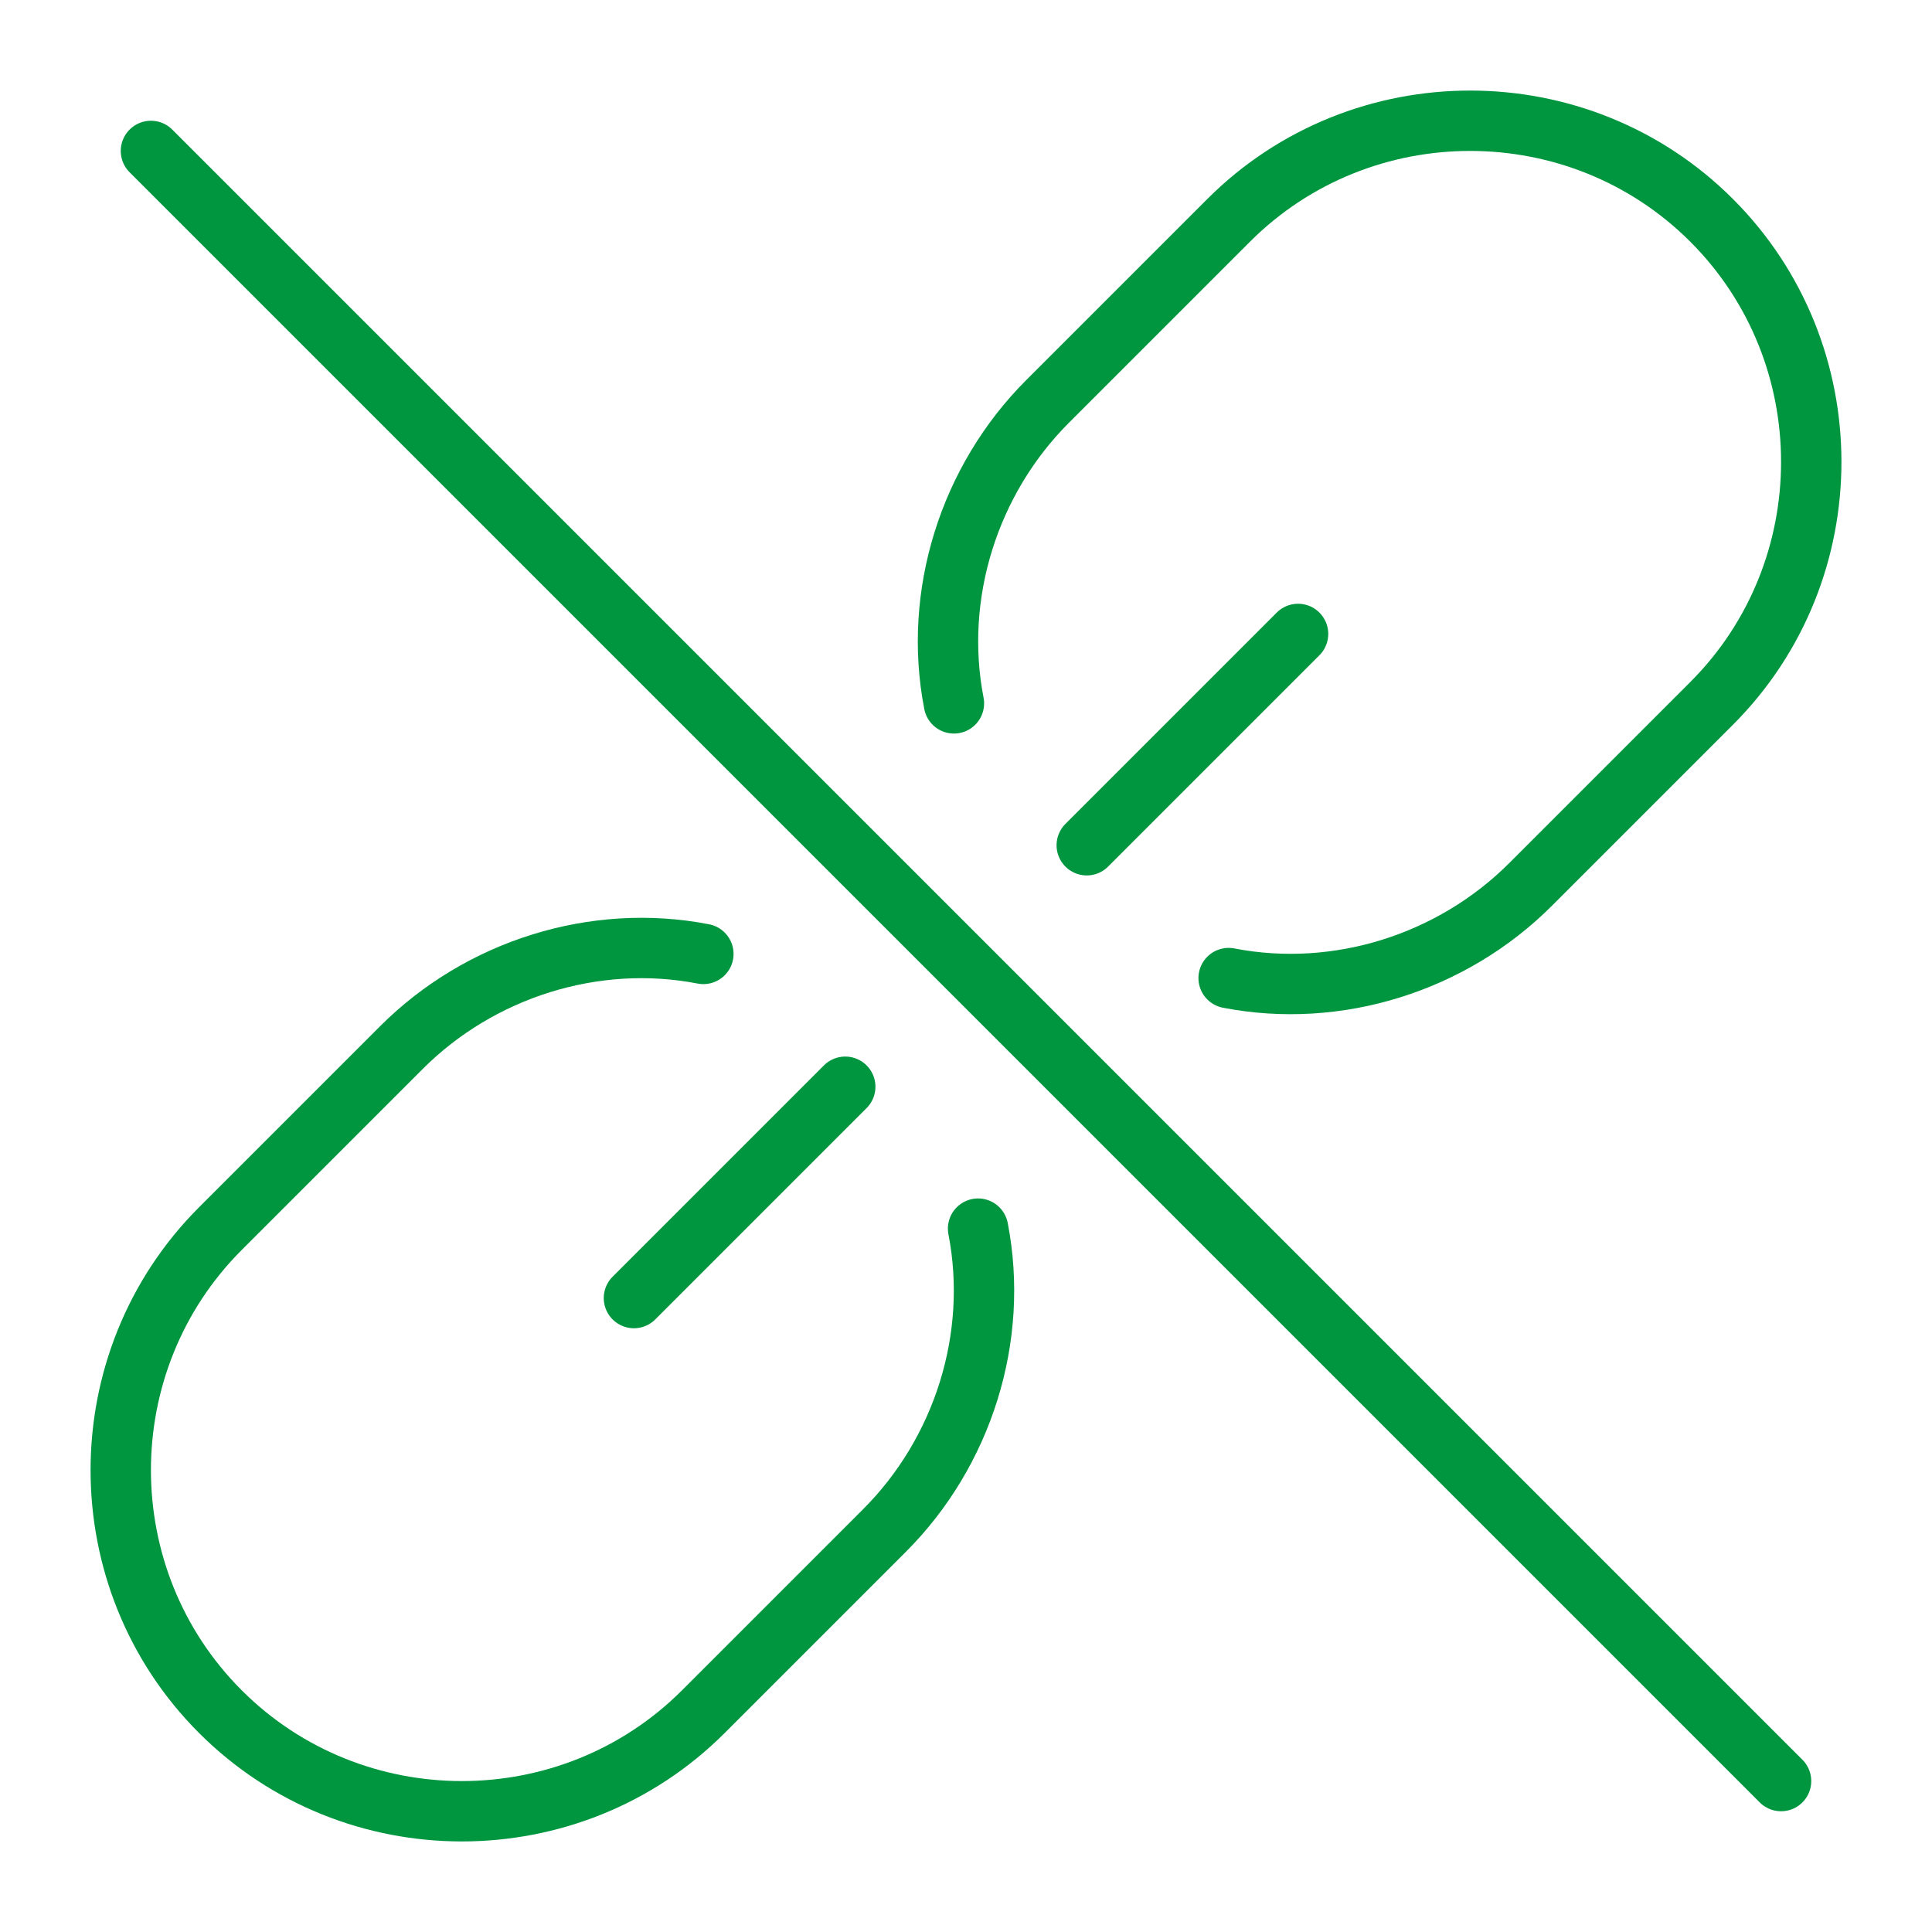
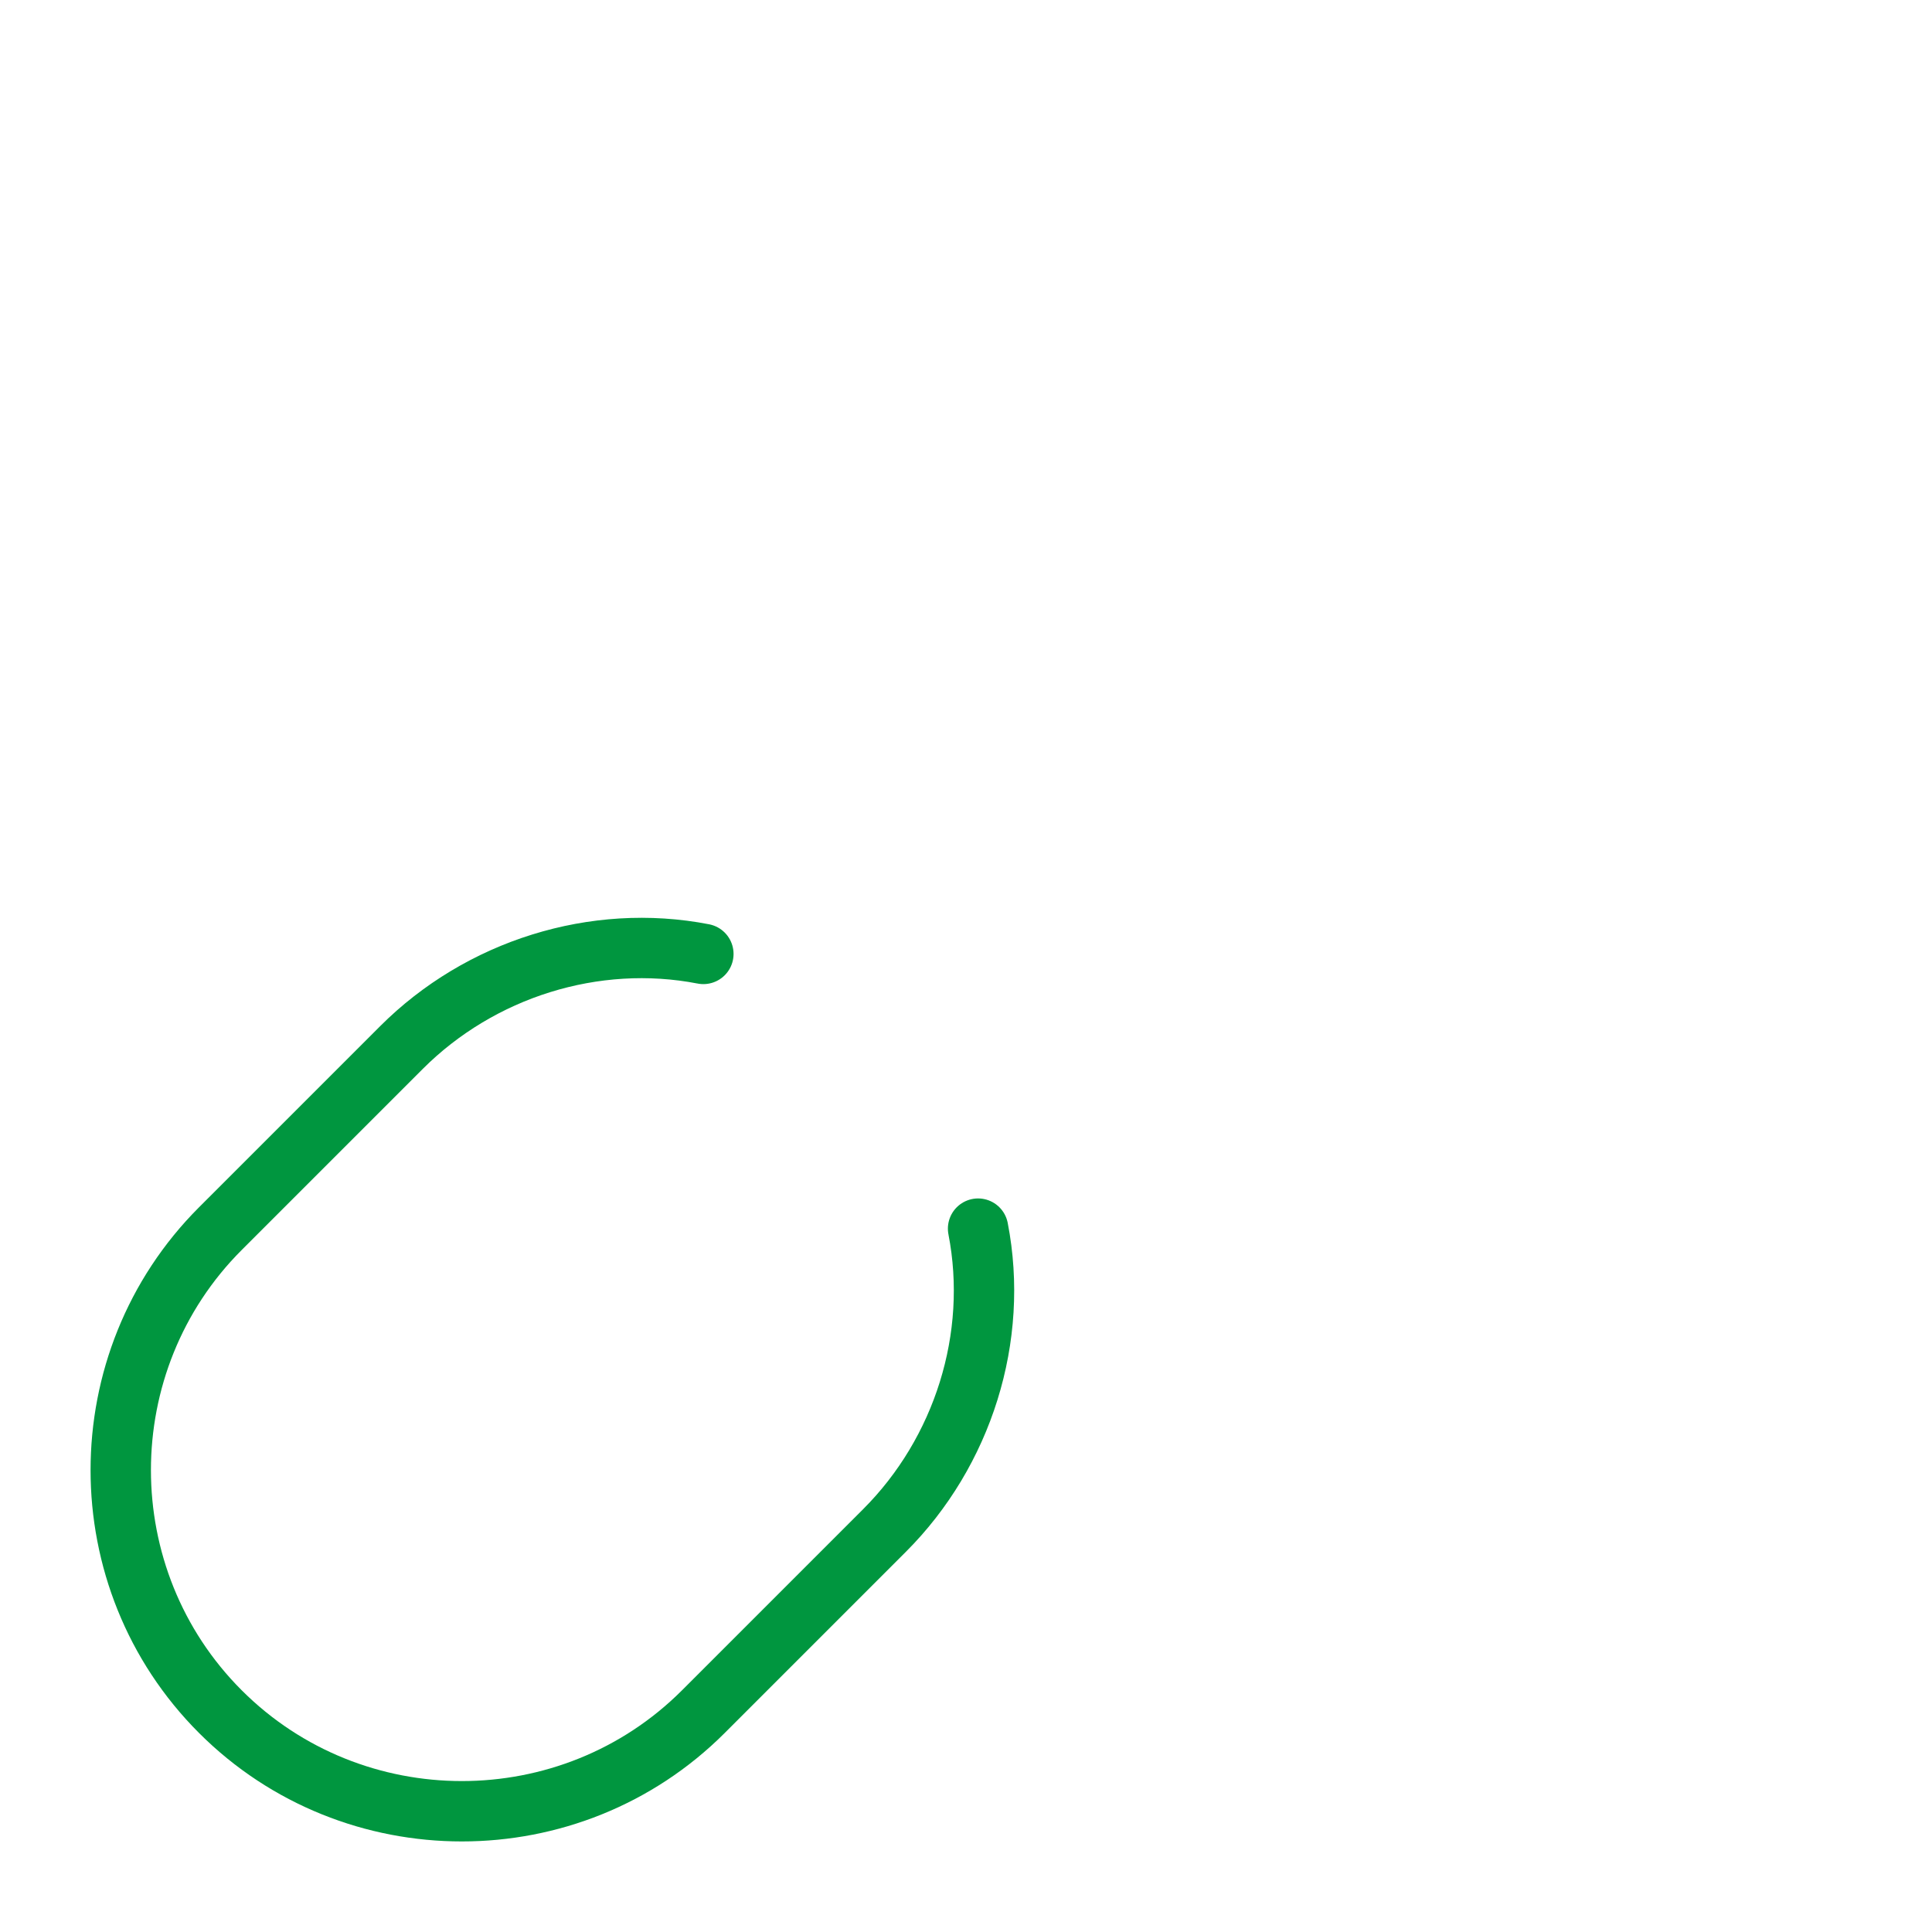
<svg xmlns="http://www.w3.org/2000/svg" version="1.1" id="Ebene_1" x="0px" y="0px" viewBox="0 0 64 64" style="enable-background:new 0 0 64 64;" xml:space="preserve">
  <style type="text/css">
	.st0{fill:none;stroke:#00963F;stroke-width:2;stroke-linecap:round;stroke-linejoin:round;}
</style>
  <g>
-     <line class="st0" x1="5" y1="5" x2="59" y2="59" />
    <path class="st0" d="M23.3,31.6c-3.6-0.7-7.4,0.5-10,3.1l-6,6c-4.4,4.4-4.4,11.6,0,16c0,0,0,0,0,0l0,0c4.4,4.4,11.6,4.4,16,0l6-6   c2.6-2.6,3.8-6.4,3.1-10" />
-     <path class="st0" d="M31.6,23.3c-0.7-3.6,0.5-7.4,3.1-10l6-6c4.4-4.4,11.6-4.4,16,0c0,0,0,0,0,0l0,0c4.4,4.4,4.4,11.6,0,16l-6,6   c-2.6,2.6-6.4,3.8-10,3.1" />
-     <line class="st0" x1="36" y1="28" x2="43" y2="21" />
-     <line class="st0" x1="21" y1="43" x2="28" y2="36" />
  </g>
</svg>